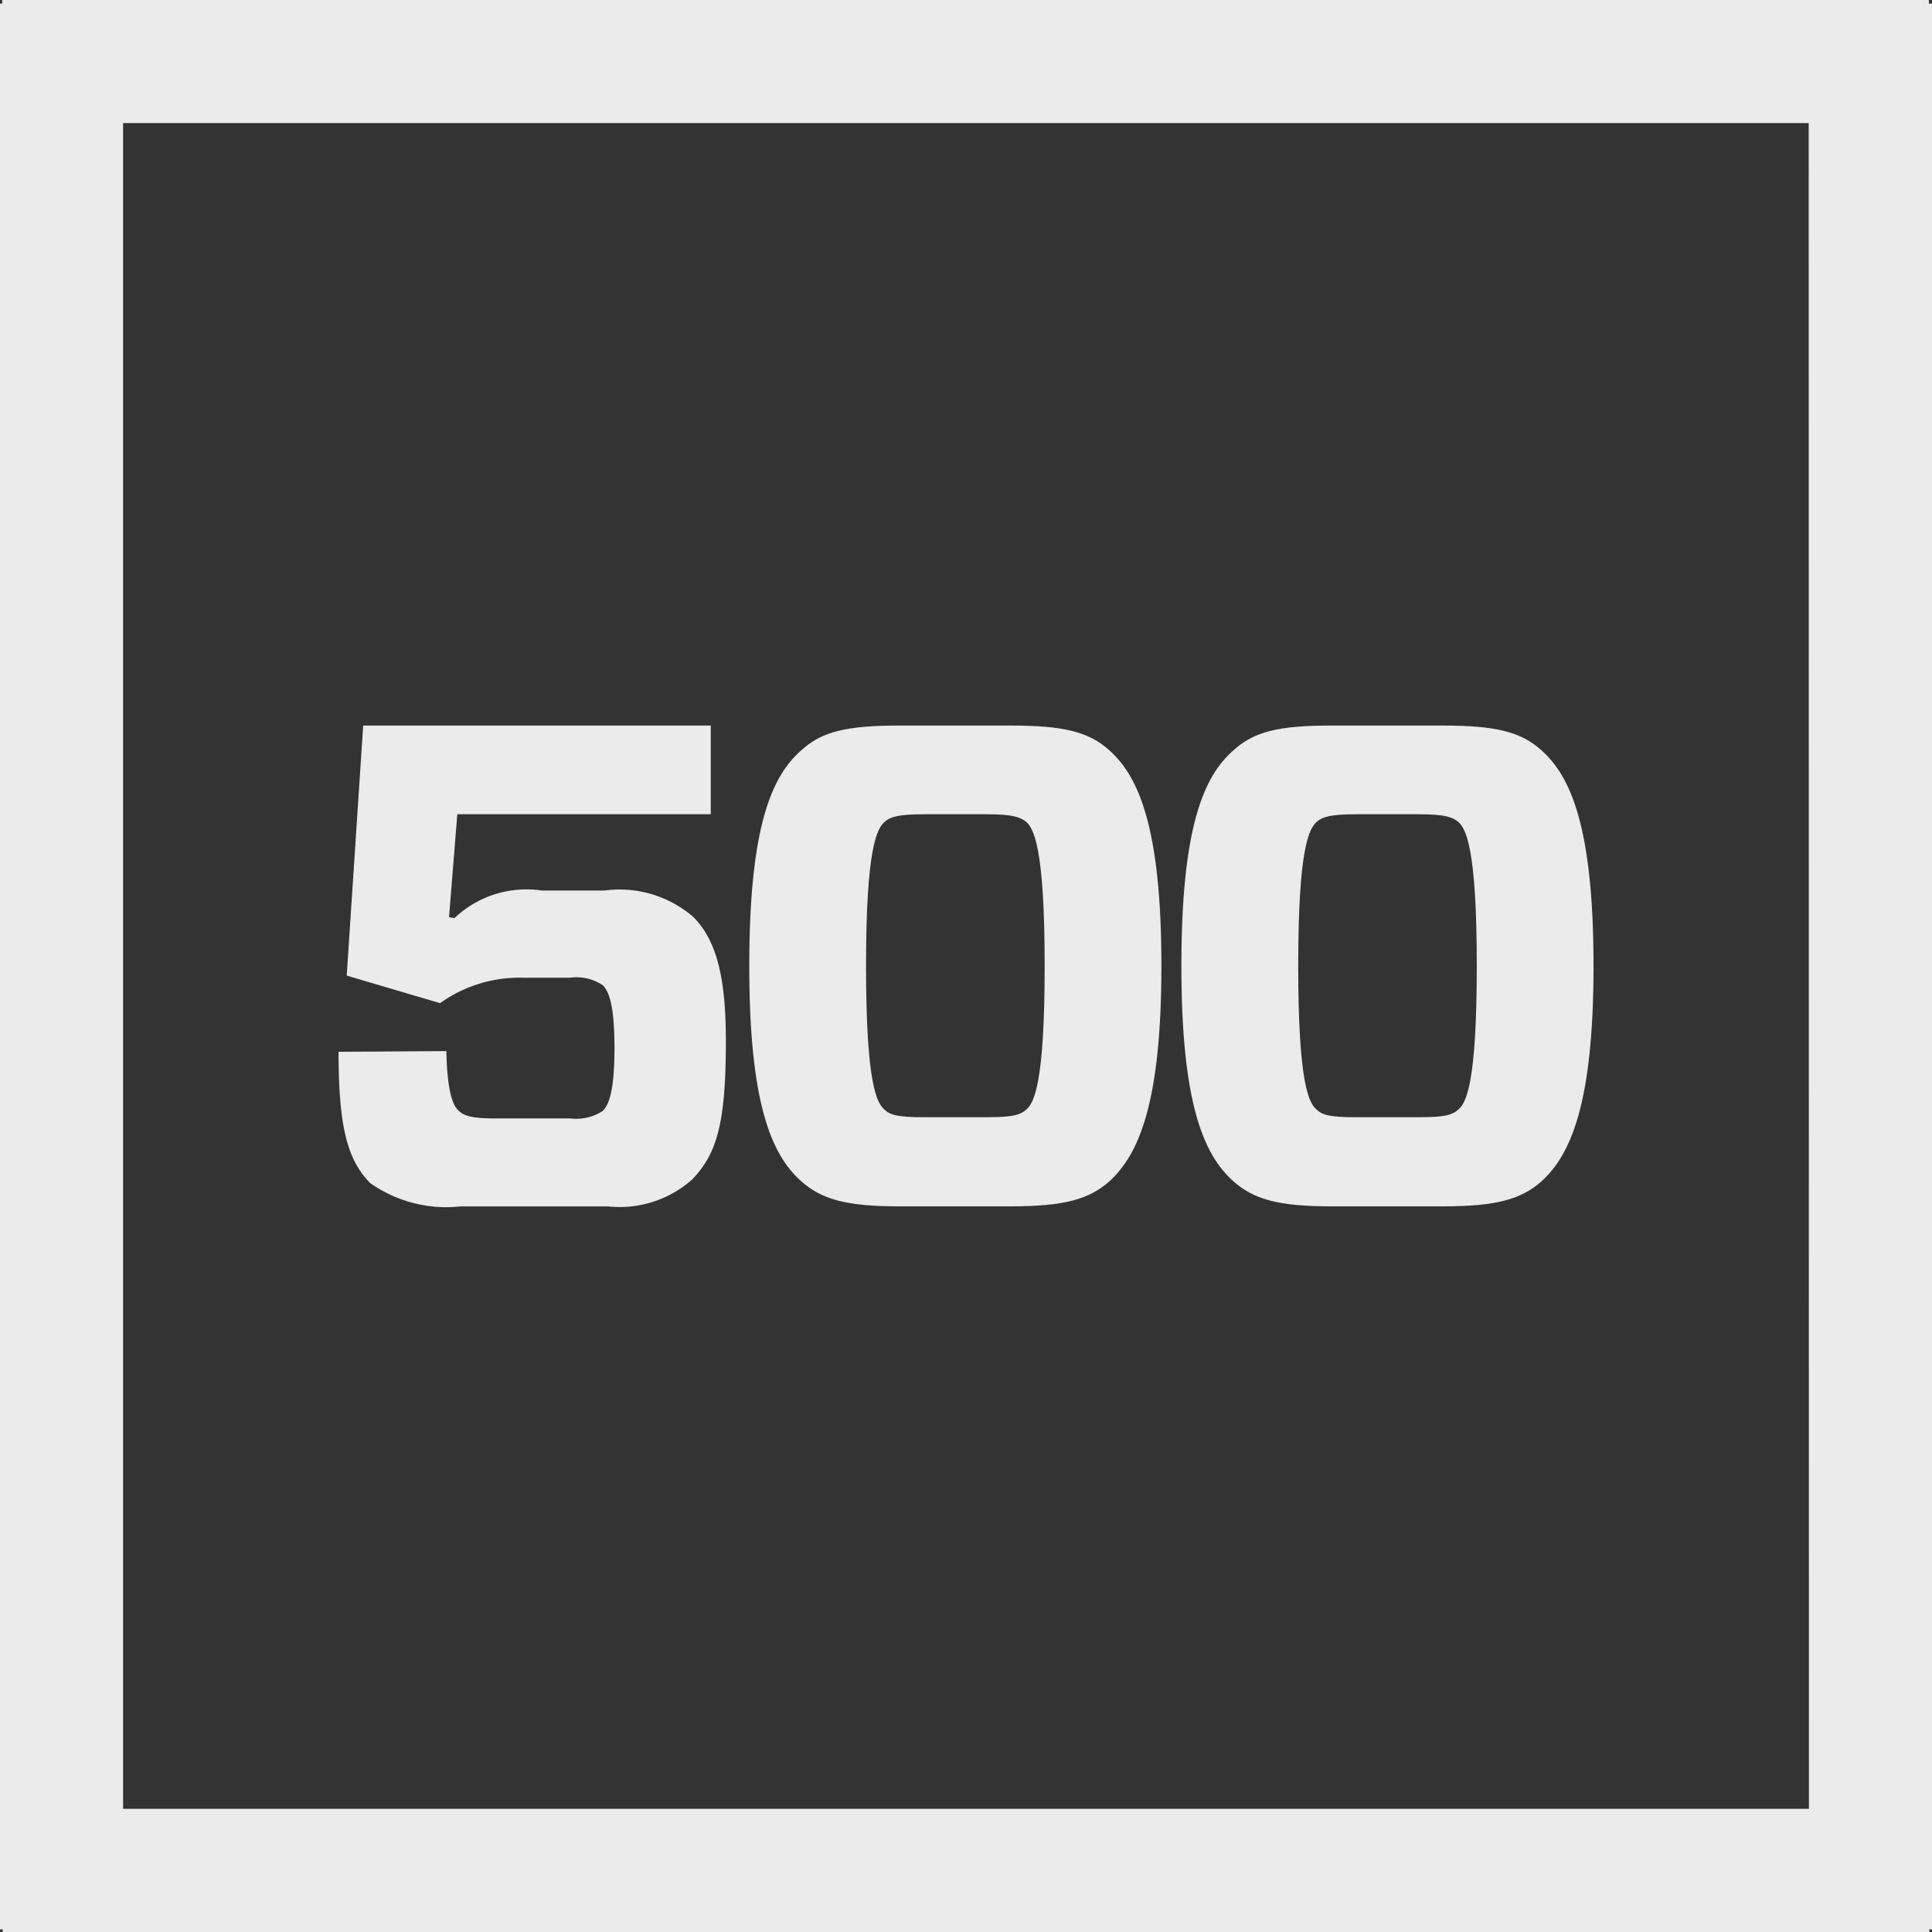
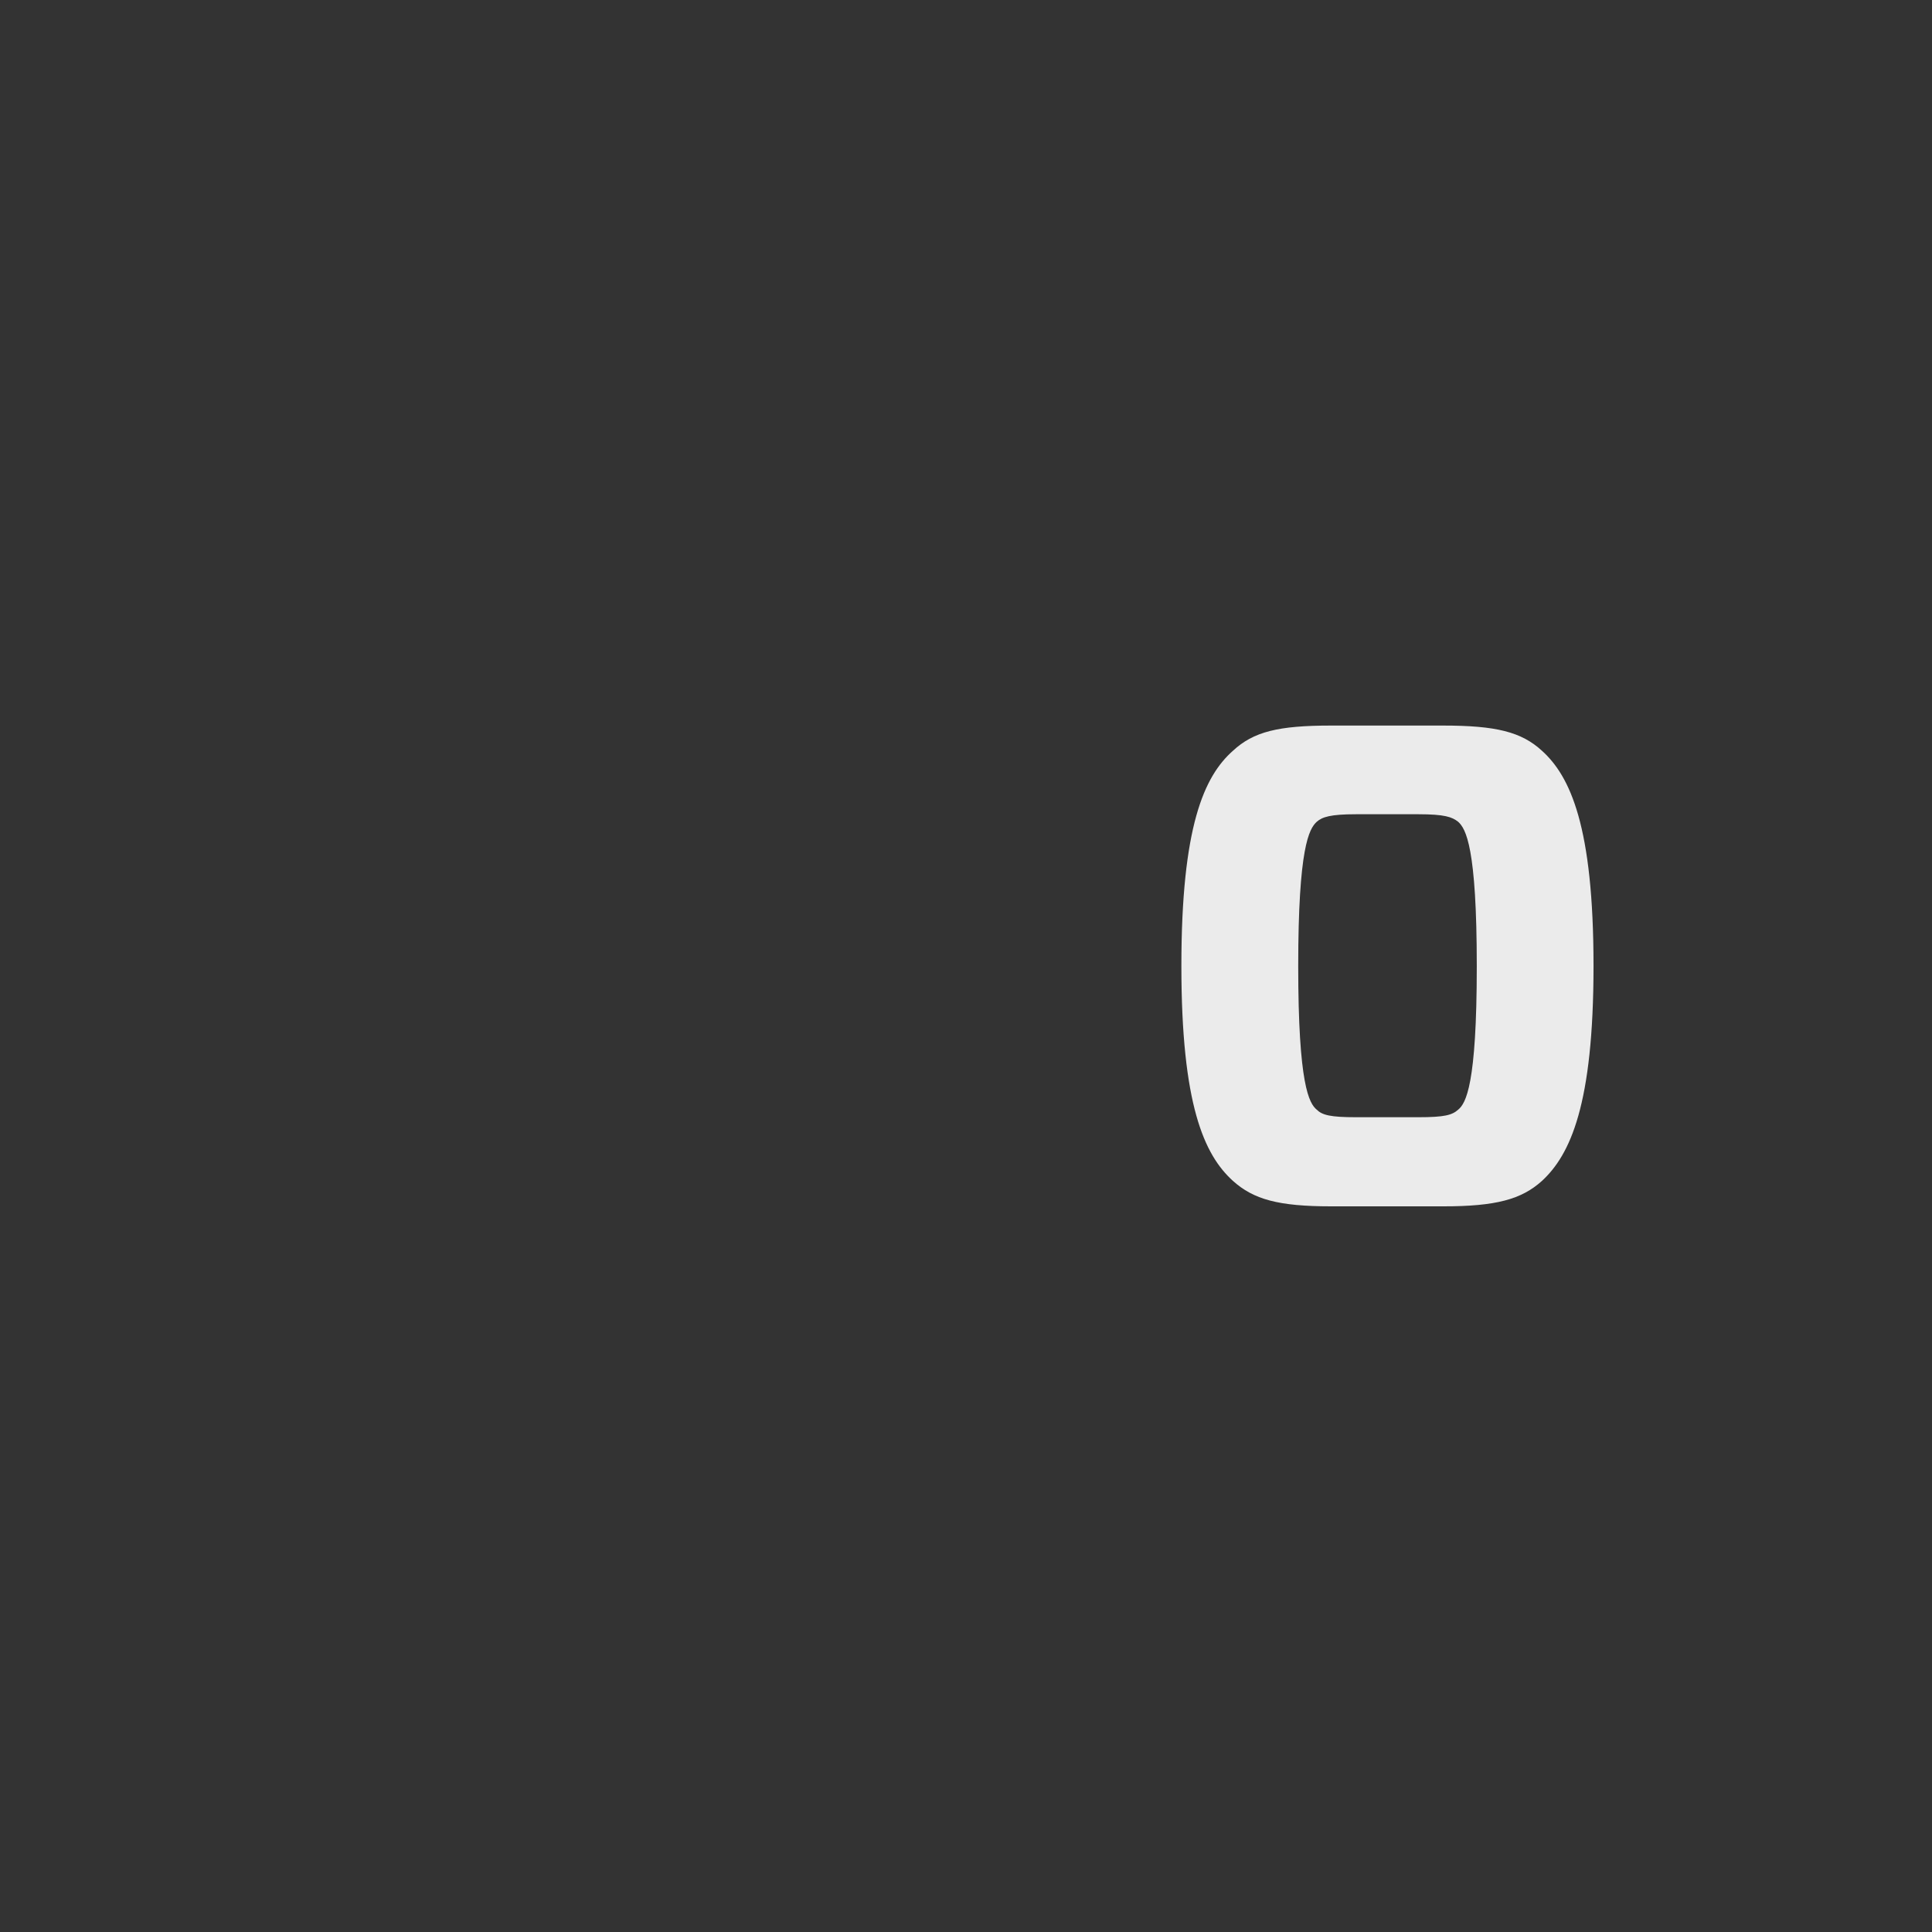
<svg xmlns="http://www.w3.org/2000/svg" viewBox="0 0 61.217 61.217">
  <rect x="0" y="0" width="61.217" height="61.217" fill="#333333" stroke="none" />
  <defs>
    <style>.cls-1{fill:#ebebeb;}</style>
  </defs>
  <title>500</title>
  <g id="Layer_2" data-name="Layer 2">
    <g id="Layer_1-2" data-name="Layer 1">
-       <path class="cls-1" d="M61.217.114h-.1V0H.071V.114H0V61.133H.085v.084H61.133v-.084h.084Zm-3.9,57.2H3.9V3.9h53.41Z" />
-       <path class="cls-1" d="M10.986,30.912l.522-7.922H22.521V25.8H14.49l-.262,3.265.174.024a3.313,3.313,0,0,1,2.765-.872H19.15a3.582,3.582,0,0,1,2.807.828C22.719,29.8,23,31,23,33c0,2.656-.305,3.571-1.067,4.372a3.461,3.461,0,0,1-2.677.853H14.6a4.175,4.175,0,0,1-2.873-.741c-.7-.717-1-1.719-1-4.157l3.417-.022c.023,1.241.2,1.718.373,1.871.174.194.477.262,1.175.262h2.373A1.539,1.539,0,0,0,19.1,35.2c.2-.2.37-.653.37-2s-.174-1.785-.37-1.981a1.493,1.493,0,0,0-1.043-.239H16.534a4.292,4.292,0,0,0-2.589.806Z" />
-       <path class="cls-1" d="M32.034,22.99c1.678,0,2.482.2,3.134.8.893.808,1.632,2.394,1.632,6.816,0,4.4-.74,5.983-1.632,6.81-.652.588-1.457.808-3.134.808H28.487c-1.677,0-2.461-.22-3.115-.808-.913-.827-1.631-2.414-1.631-6.81,0-4.421.717-6.007,1.631-6.816.653-.607,1.437-.8,3.115-.8ZM29.27,25.8c-.805,0-1.066.086-1.24.239-.24.22-.589.807-.589,4.573s.349,4.351.589,4.549c.174.172.435.239,1.24.239h1.982c.827,0,1.066-.067,1.262-.239.24-.2.587-.784.587-4.549s-.347-4.353-.587-4.573c-.2-.153-.435-.239-1.262-.239Z" />
      <path class="cls-1" d="M45.726,22.99c1.677,0,2.482.2,3.134.8.894.808,1.632,2.394,1.632,6.816,0,4.4-.738,5.983-1.632,6.81-.652.588-1.457.808-3.134.808H42.18c-1.677,0-2.461-.22-3.115-.808-.912-.827-1.632-2.414-1.632-6.81,0-4.421.72-6.007,1.632-6.816.654-.607,1.437-.8,3.115-.8ZM42.963,25.8c-.806,0-1.067.086-1.241.239-.24.22-.587.807-.587,4.573s.347,4.351.587,4.549c.174.172.435.239,1.241.239h1.981c.826,0,1.067-.067,1.259-.239.243-.2.59-.784.59-4.549s-.347-4.353-.59-4.573c-.192-.153-.433-.239-1.259-.239Z" />
    </g>
  </g>
</svg>